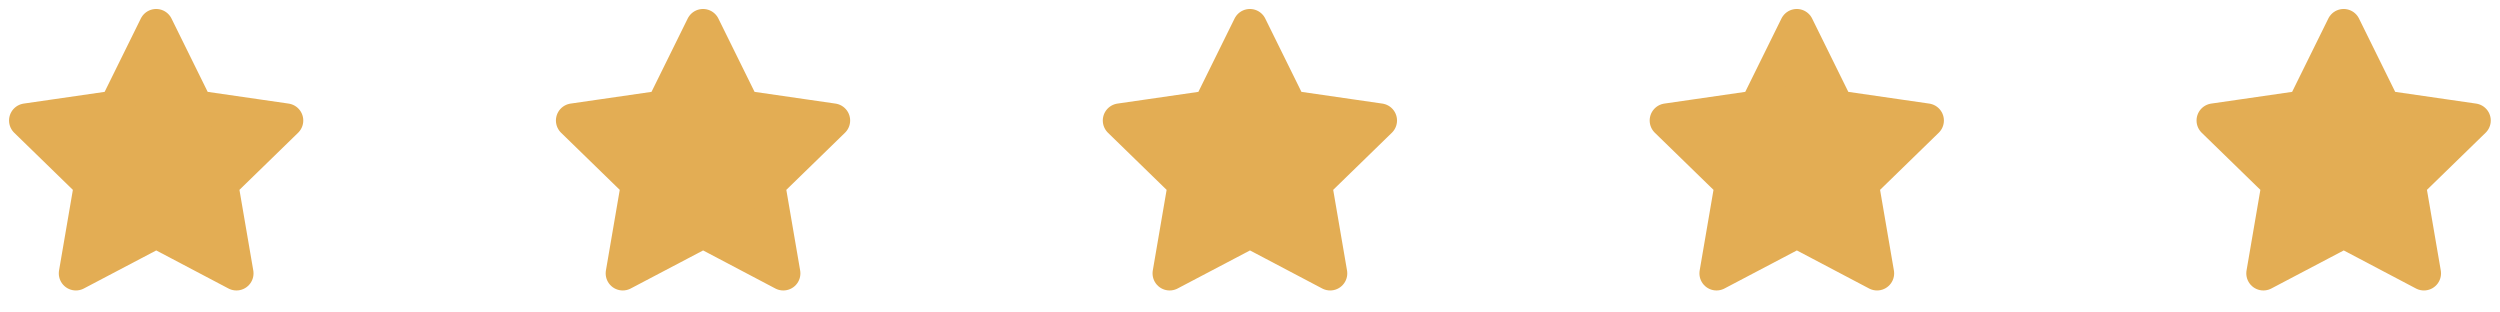
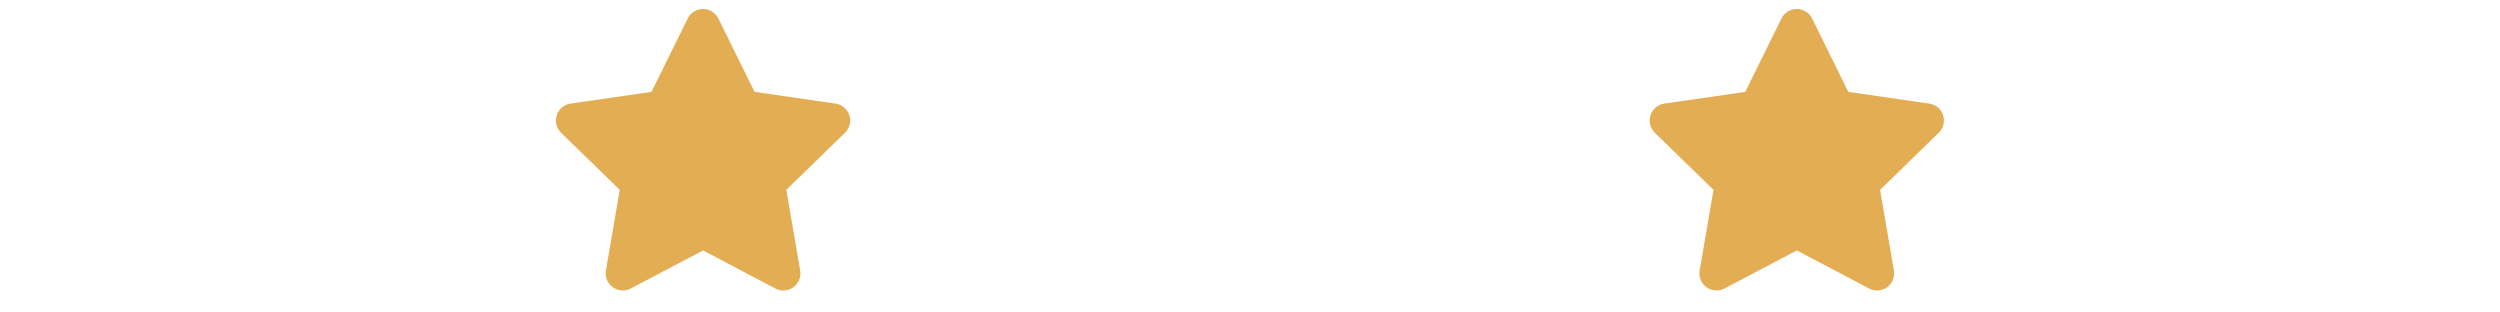
<svg xmlns="http://www.w3.org/2000/svg" width="192" height="24" viewBox="0 0 192 24" fill="none">
  <g clip-path="url(#clip0_1446_3754)">
    <path d="M12 17.75L5.828 20.995L7.007 14.122L2.007 9.255L8.907 8.255L11.993 2.002L15.079 8.255L21.979 9.255L16.979 14.122L18.158 20.995L12 17.75Z" fill="#E3AD54" stroke="#E3AD54" stroke-width="2.625" stroke-linecap="round" stroke-linejoin="round" />
  </g>
  <g clip-path="url(#clip1_1446_3754)">
    <path d="M54 17.75L47.828 20.995L49.007 14.122L44.007 9.255L50.907 8.255L53.993 2.002L57.079 8.255L63.979 9.255L58.979 14.122L60.158 20.995L54 17.75Z" fill="#E3AD54" stroke="#E3AD54" stroke-width="2.625" stroke-linecap="round" stroke-linejoin="round" />
  </g>
  <g clip-path="url(#clip2_1446_3754)">
-     <path d="M96 17.75L89.828 20.995L91.007 14.122L86.007 9.255L92.907 8.255L95.993 2.002L99.079 8.255L105.979 9.255L100.979 14.122L102.158 20.995L96 17.75Z" fill="#E3AD54" stroke="#E3AD54" stroke-width="2.625" stroke-linecap="round" stroke-linejoin="round" />
-   </g>
+     </g>
  <g clip-path="url(#clip3_1446_3754)">
    <path d="M138 17.75L131.828 20.995L133.007 14.122L128.007 9.255L134.907 8.255L137.993 2.002L141.079 8.255L147.979 9.255L142.979 14.122L144.158 20.995L138 17.75Z" fill="#E3AD54" stroke="#E3AD54" stroke-width="2.625" stroke-linecap="round" stroke-linejoin="round" />
  </g>
  <g clip-path="url(#clip4_1446_3754)">
-     <path d="M180 17.75L173.828 20.995L175.007 14.122L170.007 9.255L176.907 8.255L179.993 2.002L183.079 8.255L189.979 9.255L184.979 14.122L186.158 20.995L180 17.75Z" fill="#E3AD54" stroke="#E3AD54" stroke-width="2.625" stroke-linecap="round" stroke-linejoin="round" />
-   </g>
+     </g>
  <defs>
    <clipPath id="clip0_1446_3754">
-       <rect width="24" height="24" fill="white" />
-     </clipPath>
+       </clipPath>
    <clipPath id="clip1_1446_3754">
      <rect width="24" height="24" fill="white" transform="translate(42)" />
    </clipPath>
    <clipPath id="clip2_1446_3754">
-       <rect width="24" height="24" fill="white" transform="translate(84)" />
-     </clipPath>
+       </clipPath>
    <clipPath id="clip3_1446_3754">
      <rect width="24" height="24" fill="white" transform="translate(126)" />
    </clipPath>
    <clipPath id="clip4_1446_3754">
      <rect width="24" height="24" fill="white" transform="translate(168)" />
    </clipPath>
  </defs>
</svg>